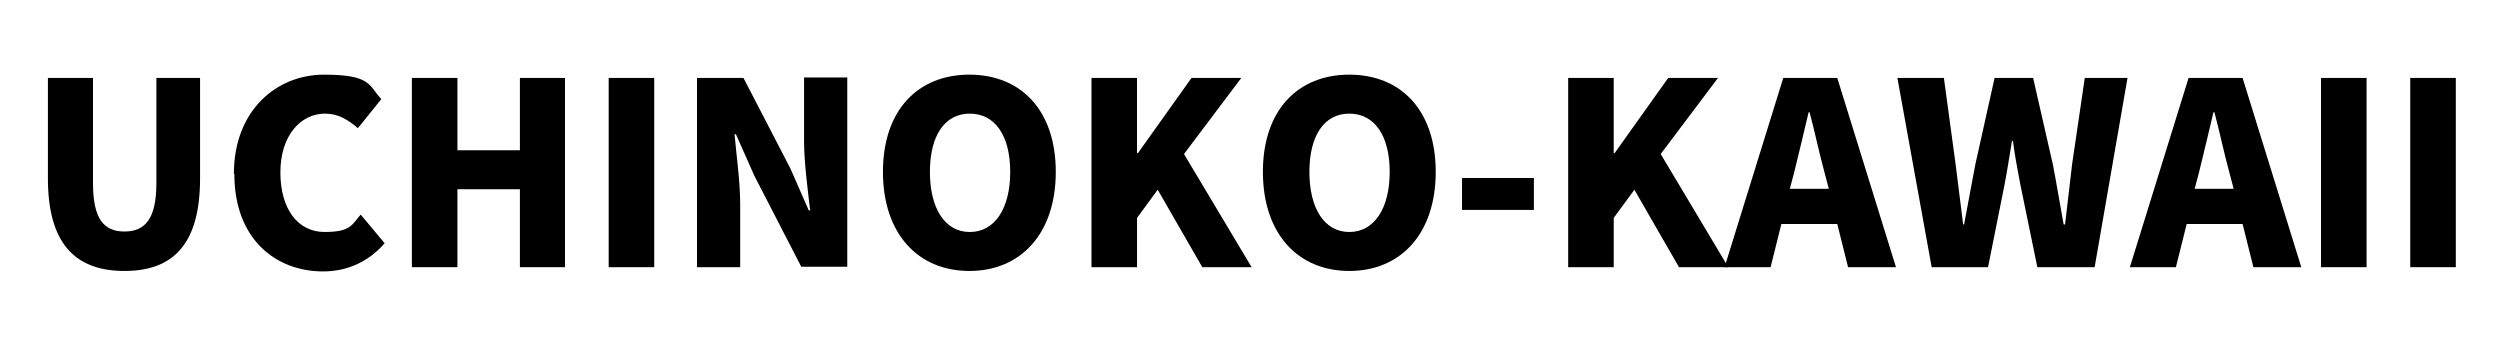
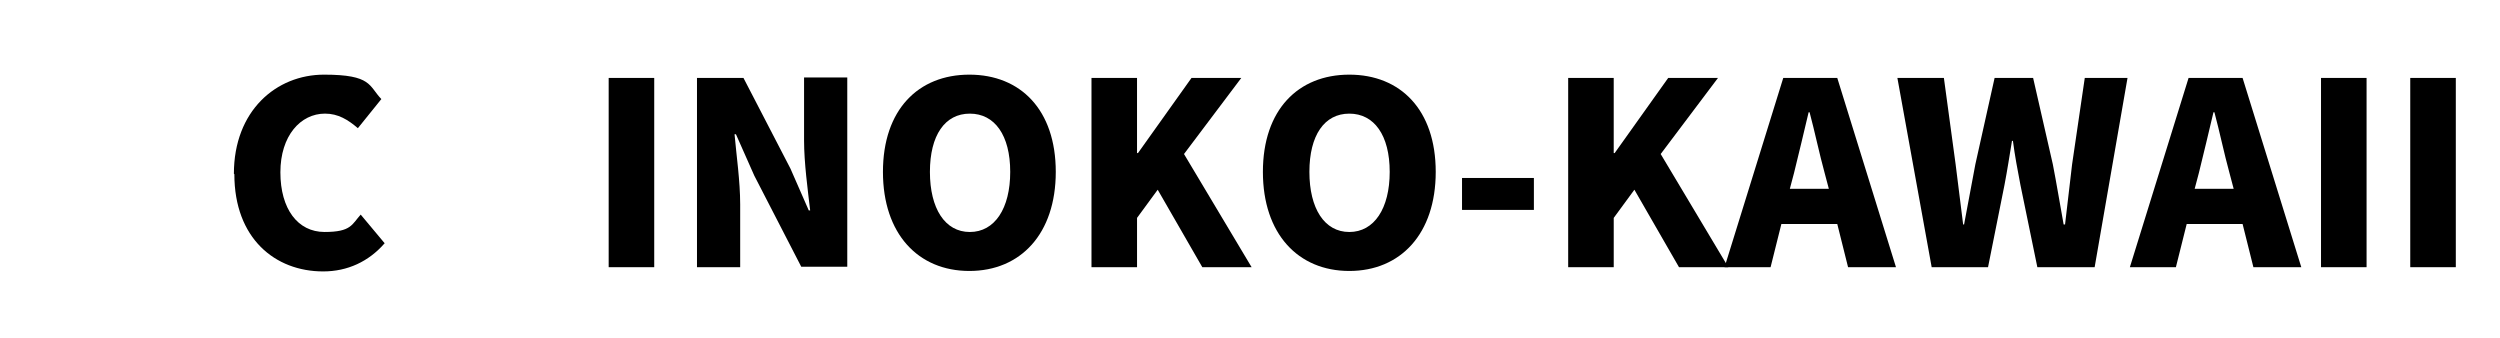
<svg xmlns="http://www.w3.org/2000/svg" version="1.1" id="_ロゴ" x="0px" y="0px" width="207px" height="28px" viewBox="2896.5 946 207 28" enable-background="new 2896.5 946 207 28" xml:space="preserve">
-   <path d="M2900.467,960.775v-8.322h3.733v8.711c0,2.955,0.895,4.005,2.605,4.005s2.644-1.05,2.644-4.005v-8.711h3.616v8.322  c0,5.289-2.1,7.661-6.261,7.661S2900.467,966.064,2900.467,960.775L2900.467,960.775z" />
  <path d="M2915.866,960.386c0-5.211,3.5-8.205,7.466-8.205c3.966,0,3.694,0.933,4.744,2.022l-1.944,2.411  c-0.817-0.7-1.633-1.206-2.722-1.206c-2.022,0-3.694,1.828-3.694,4.861c0,3.033,1.439,4.939,3.656,4.939s2.255-0.622,2.994-1.439  l1.983,2.372c-1.322,1.517-3.072,2.333-5.094,2.333c-3.967,0-7.35-2.722-7.35-8.05L2915.866,960.386z" />
-   <path d="M2930.604,952.453h3.772v5.989h5.172v-5.989h3.733v15.671h-3.733v-6.455h-5.172v6.455h-3.772V952.453z" />
  <path d="M2946.898,952.453h3.772v15.671h-3.772V952.453z" />
  <path d="M2954.248,952.453h3.811l3.889,7.505l1.516,3.461h0.117c-0.194-1.672-0.505-3.928-0.505-5.794v-5.211h3.578v15.671h-3.811  l-3.889-7.544l-1.517-3.422h-0.117c0.156,1.75,0.467,3.889,0.467,5.794v5.211h-3.577v-15.671H2954.248z" />
  <path d="M2969.608,960.231c0-5.133,2.917-8.05,7.155-8.05c4.239,0,7.155,2.917,7.155,8.05c0,5.133-2.917,8.205-7.155,8.205  C2972.525,968.436,2969.608,965.364,2969.608,960.231z M2980.146,960.231c0-3.033-1.283-4.822-3.344-4.822s-3.305,1.789-3.305,4.822  c0,3.033,1.244,4.978,3.305,4.978S2980.146,963.264,2980.146,960.231z" />
  <path d="M2986.874,952.453h3.772v6.222h0.078l4.433-6.222h4.122l-4.744,6.3l5.6,9.372h-4.083l-3.694-6.416l-1.711,2.333v4.083  h-3.772V952.453z" />
  <path d="M3001.068,960.231c0-5.133,2.917-8.05,7.155-8.05s7.155,2.917,7.155,8.05c0,5.133-2.917,8.205-7.155,8.205  S3001.068,965.364,3001.068,960.231z M3011.567,960.231c0-3.033-1.283-4.822-3.344-4.822s-3.305,1.789-3.305,4.822  c0,3.033,1.244,4.978,3.305,4.978S3011.567,963.264,3011.567,960.231z" />
  <path d="M3017.556,960.736h5.95v2.644h-5.95V960.736z" />
  <path d="M3026.344,952.453h3.772v6.222h0.078l4.433-6.222h4.122l-4.744,6.3l5.6,9.372h-4.083l-3.694-6.416l-1.711,2.333v4.083  h-3.772V952.453z" />
  <path d="M3044.115,952.453h4.511l4.861,15.671h-3.967l-0.894-3.578h-4.628l-0.894,3.578h-3.811l4.861-15.671H3044.115z   M3044.738,961.631h3.189l-0.35-1.322c-0.428-1.555-0.817-3.422-1.244-5.016h-0.078c-0.389,1.633-0.817,3.461-1.206,5.016  l-0.35,1.322H3044.738z" />
  <path d="M3053.643,952.453h3.811l0.972,7.155l0.622,4.978h0.078c0.311-1.672,0.622-3.344,0.933-4.978l1.594-7.155h3.189l1.633,7.155  c0.311,1.594,0.583,3.267,0.894,4.978h0.117c0.194-1.672,0.389-3.344,0.583-4.978l1.05-7.155h3.539l-2.722,15.671h-4.744l-1.4-6.805  c-0.233-1.206-0.467-2.45-0.622-3.655h-0.078c-0.194,1.167-0.389,2.45-0.622,3.655l-1.361,6.805h-4.667l-2.839-15.671H3053.643z" />
  <path d="M3077.675,952.453h4.511l4.861,15.671h-3.966l-0.895-3.578h-4.627l-0.895,3.578h-3.811l4.861-15.671H3077.675z   M3078.258,961.631h3.189l-0.35-1.322c-0.428-1.555-0.816-3.422-1.244-5.016h-0.078c-0.389,1.633-0.817,3.461-1.206,5.016  l-0.35,1.322H3078.258z" />
  <path d="M3088.68,952.453h3.772v15.671h-3.772V952.453z" />
  <path d="M3096.069,952.453h3.772v15.671h-3.772V952.453z" />
</svg>